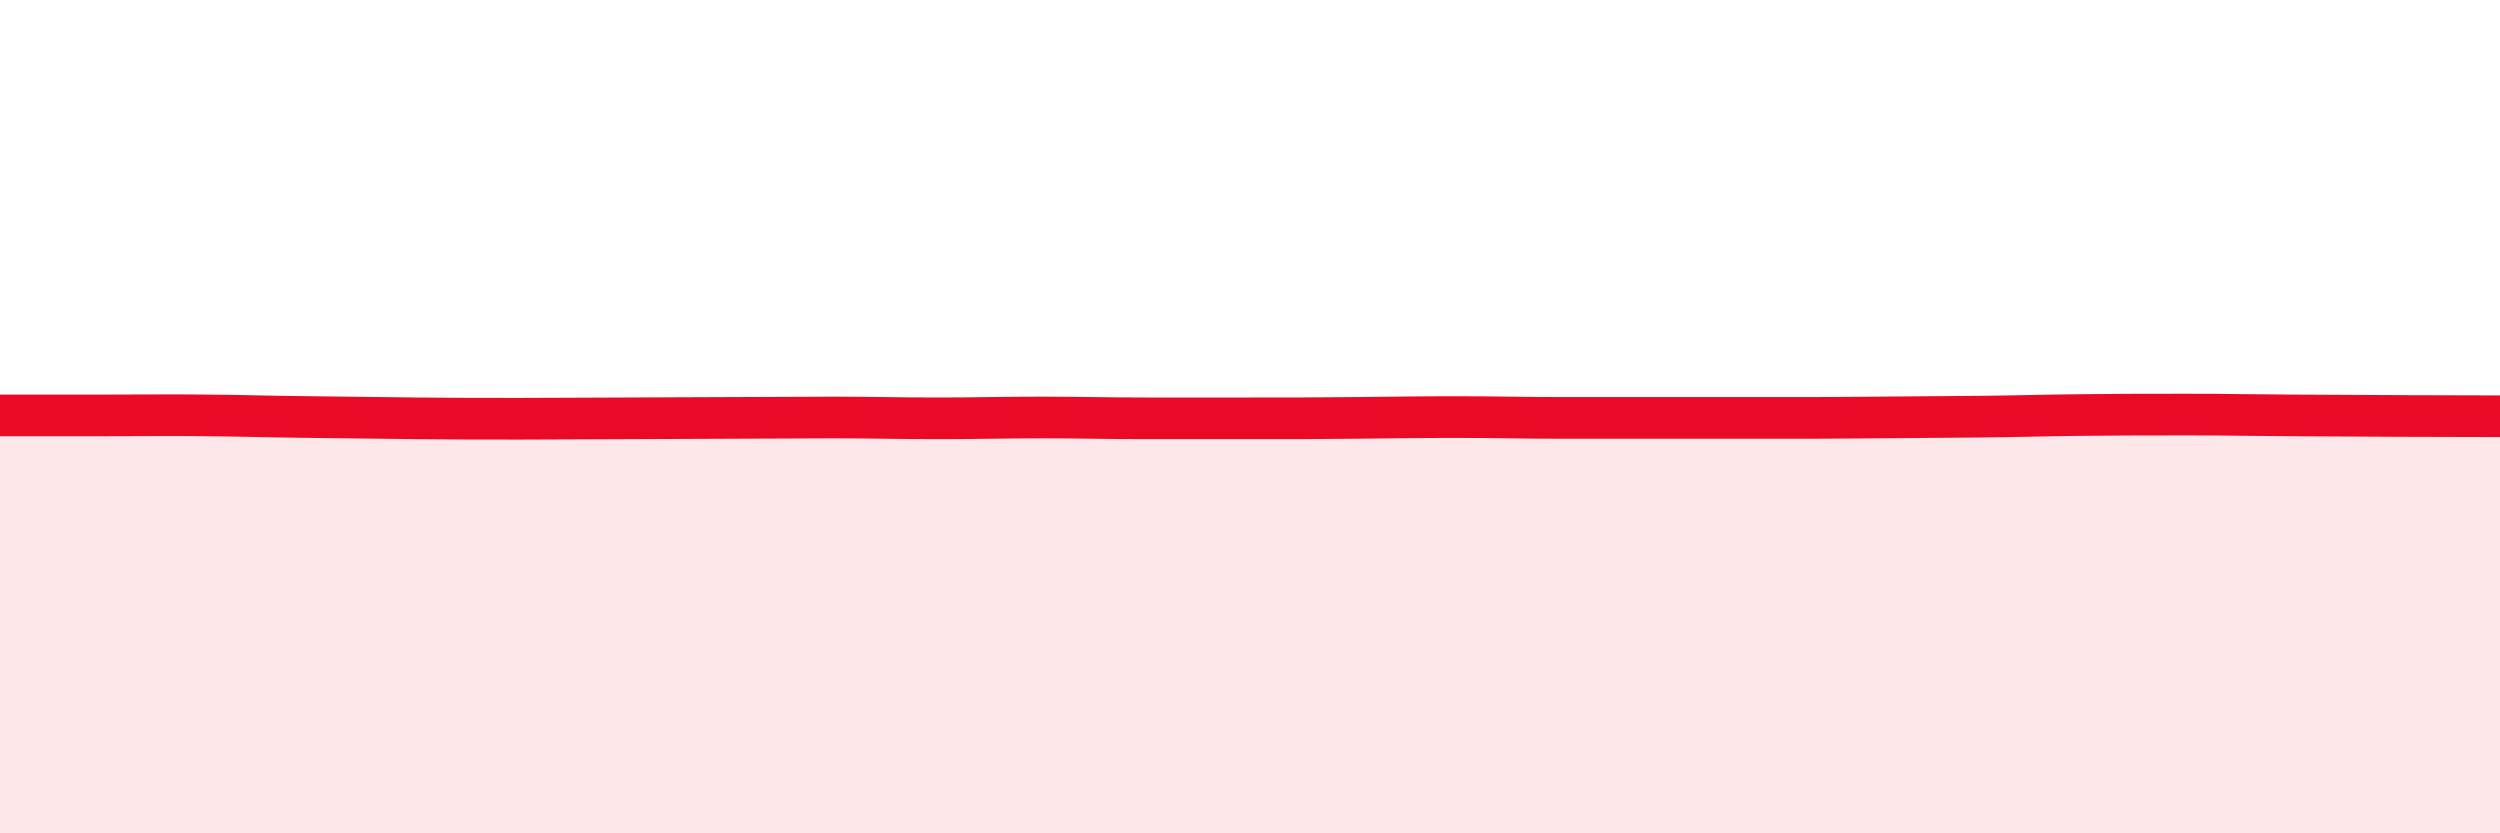
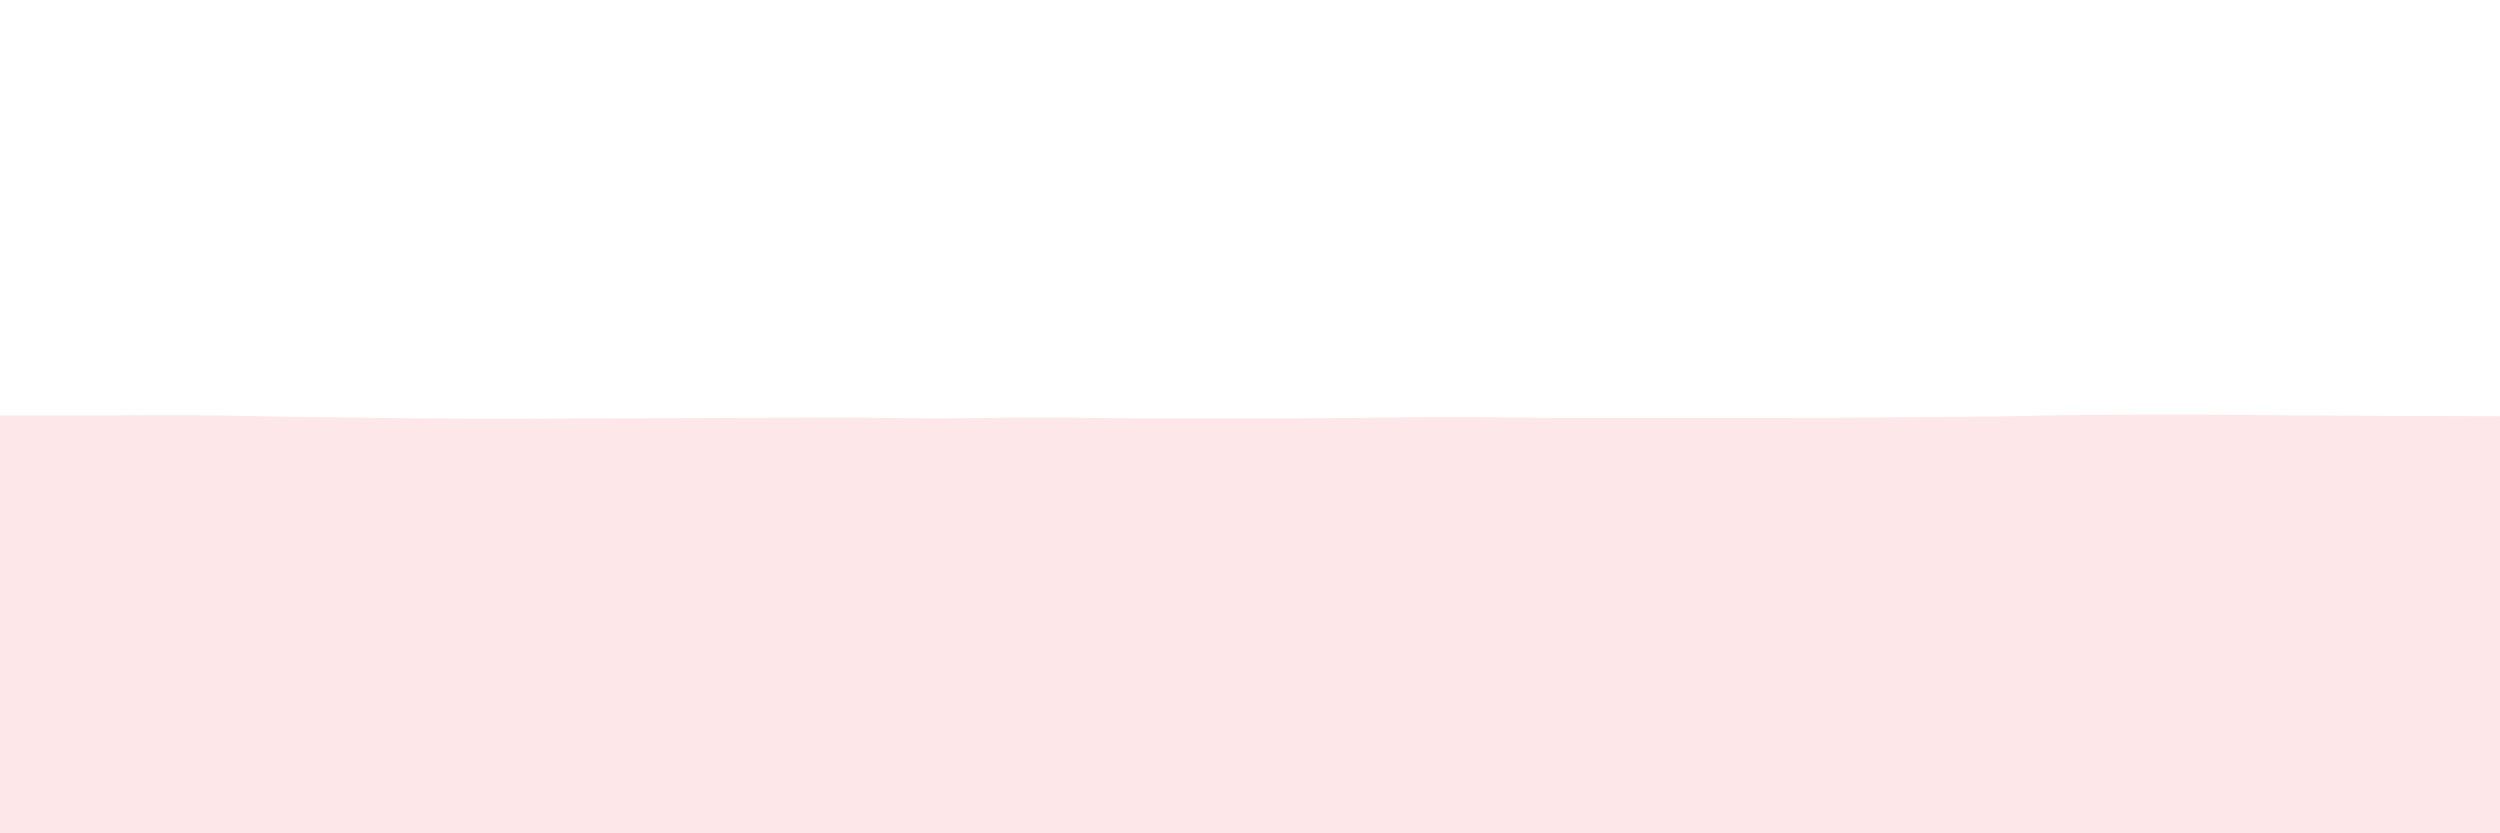
<svg xmlns="http://www.w3.org/2000/svg" width="60" height="20" viewBox="0 0 60 20">
  <path d="M 0,9.97 C 0.5,9.97 1.5,9.97 2.5,9.97 C 3.5,9.97 4,9.96 5,9.97 C 6,9.98 6.5,10 7.5,10.01 C 8.5,10.02 9,10.03 10,10.04 C 11,10.05 11.5,10.05 12.5,10.05 C 13.5,10.05 14,10.04 15,10.04 C 16,10.04 16.5,10.03 17.5,10.03 C 18.5,10.03 19,10.02 20,10.02 C 21,10.02 21.5,10.04 22.5,10.04 C 23.5,10.04 24,10.02 25,10.02 C 26,10.02 26.5,10.04 27.5,10.04 C 28.5,10.04 29,10.04 30,10.04 C 31,10.04 31.5,10.04 32.5,10.03 C 33.5,10.02 34,10.01 35,10.01 C 36,10.01 36.5,10.03 37.5,10.03 C 38.5,10.03 39,10.03 40,10.03 C 41,10.03 41.5,10.03 42.5,10.03 C 43.5,10.03 44,10.03 45,10.02 C 46,10.01 46.5,10.01 47.5,10 C 48.5,9.99 49,9.97 50,9.96 C 51,9.95 51.5,9.95 52.5,9.95 C 53.5,9.95 53.5,9.96 55,9.97 C 56.5,9.98 59,9.99 60,9.99L60 20L0 20Z" fill="#EB0A25" opacity="0.1" stroke-linecap="round" stroke-linejoin="round" />
-   <path d="M 0,9.97 C 0.5,9.97 1.5,9.97 2.5,9.97 C 3.5,9.97 4,9.96 5,9.97 C 6,9.98 6.5,10 7.5,10.01 C 8.5,10.02 9,10.03 10,10.04 C 11,10.05 11.5,10.05 12.5,10.05 C 13.5,10.05 14,10.04 15,10.04 C 16,10.04 16.5,10.03 17.5,10.03 C 18.5,10.03 19,10.02 20,10.02 C 21,10.02 21.5,10.04 22.5,10.04 C 23.5,10.04 24,10.02 25,10.02 C 26,10.02 26.5,10.04 27.5,10.04 C 28.5,10.04 29,10.04 30,10.04 C 31,10.04 31.5,10.04 32.5,10.03 C 33.5,10.02 34,10.01 35,10.01 C 36,10.01 36.5,10.03 37.5,10.03 C 38.5,10.03 39,10.03 40,10.03 C 41,10.03 41.5,10.03 42.5,10.03 C 43.5,10.03 44,10.03 45,10.02 C 46,10.01 46.5,10.01 47.5,10 C 48.5,9.99 49,9.97 50,9.96 C 51,9.95 51.5,9.95 52.5,9.95 C 53.5,9.95 53.5,9.96 55,9.97 C 56.5,9.98 59,9.99 60,9.99" stroke="#EB0A25" stroke-width="1" fill="none" stroke-linecap="round" stroke-linejoin="round" />
</svg>